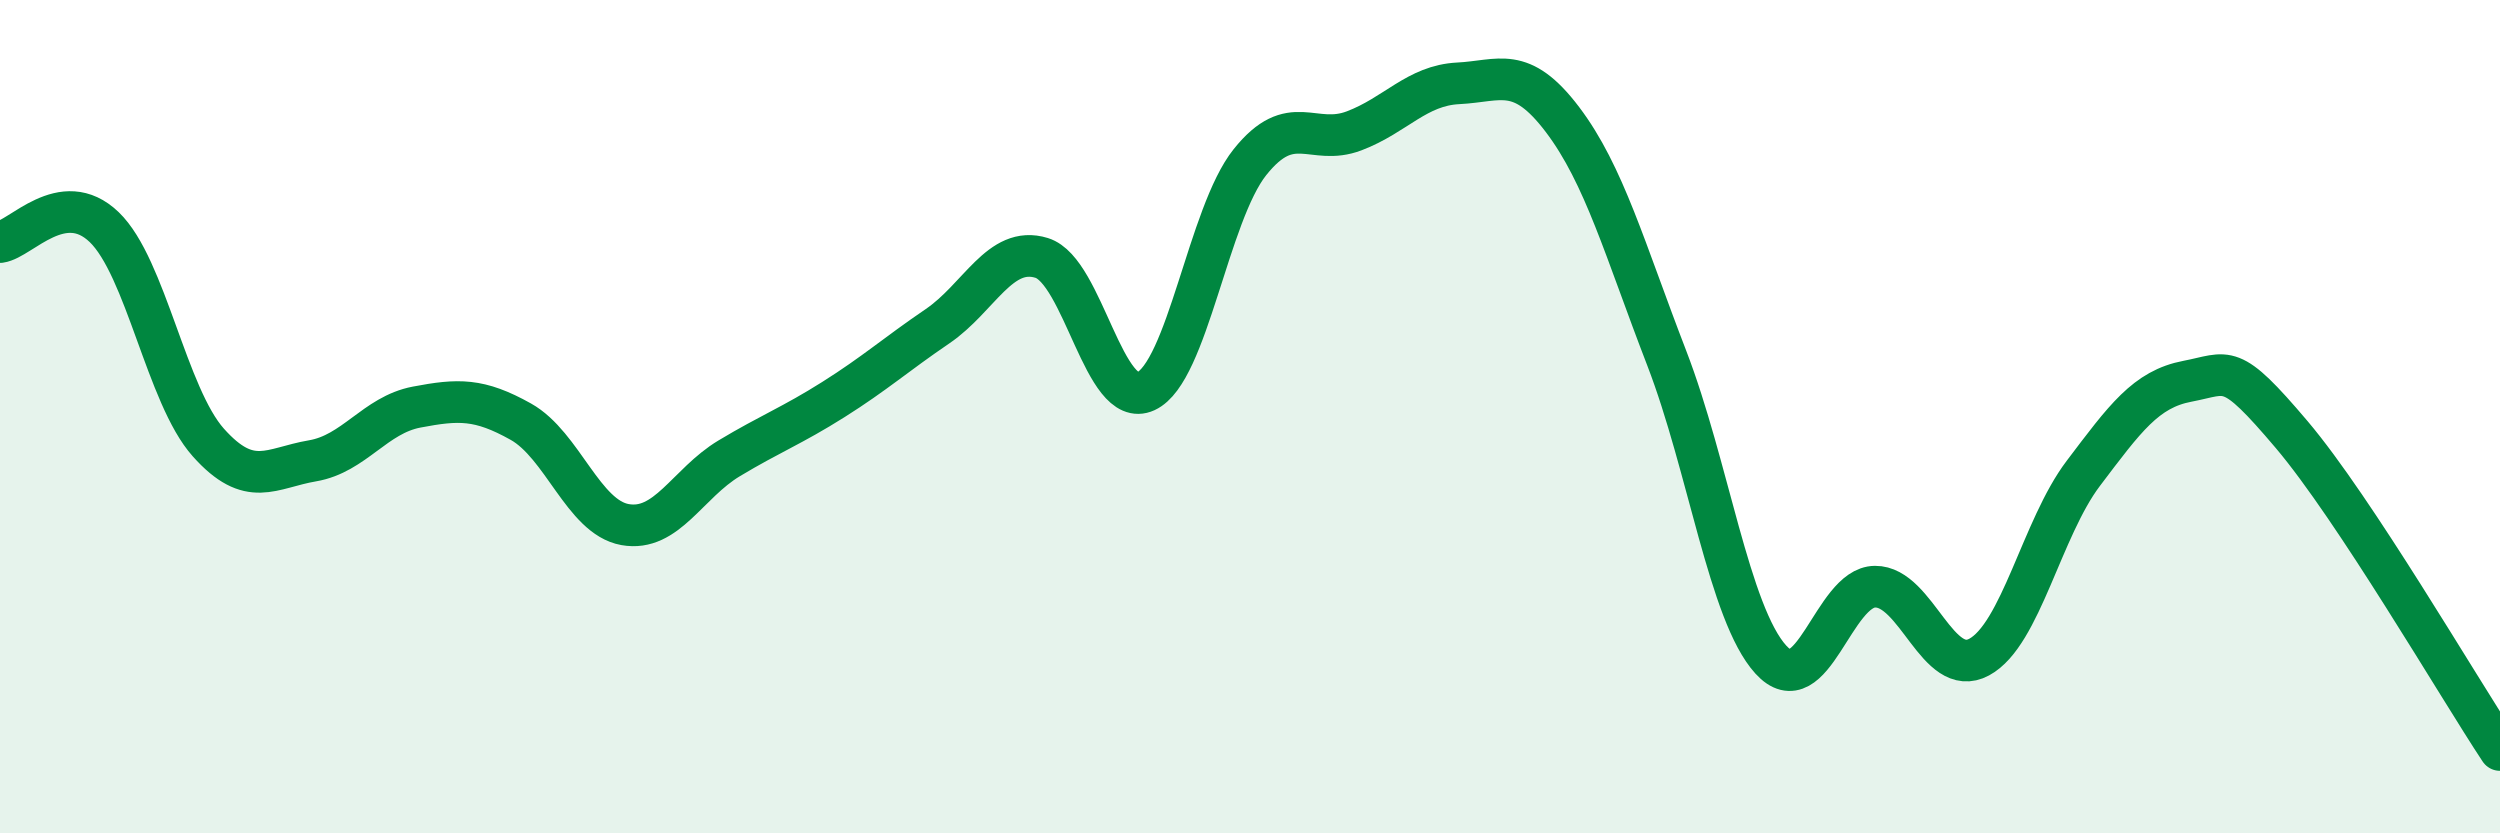
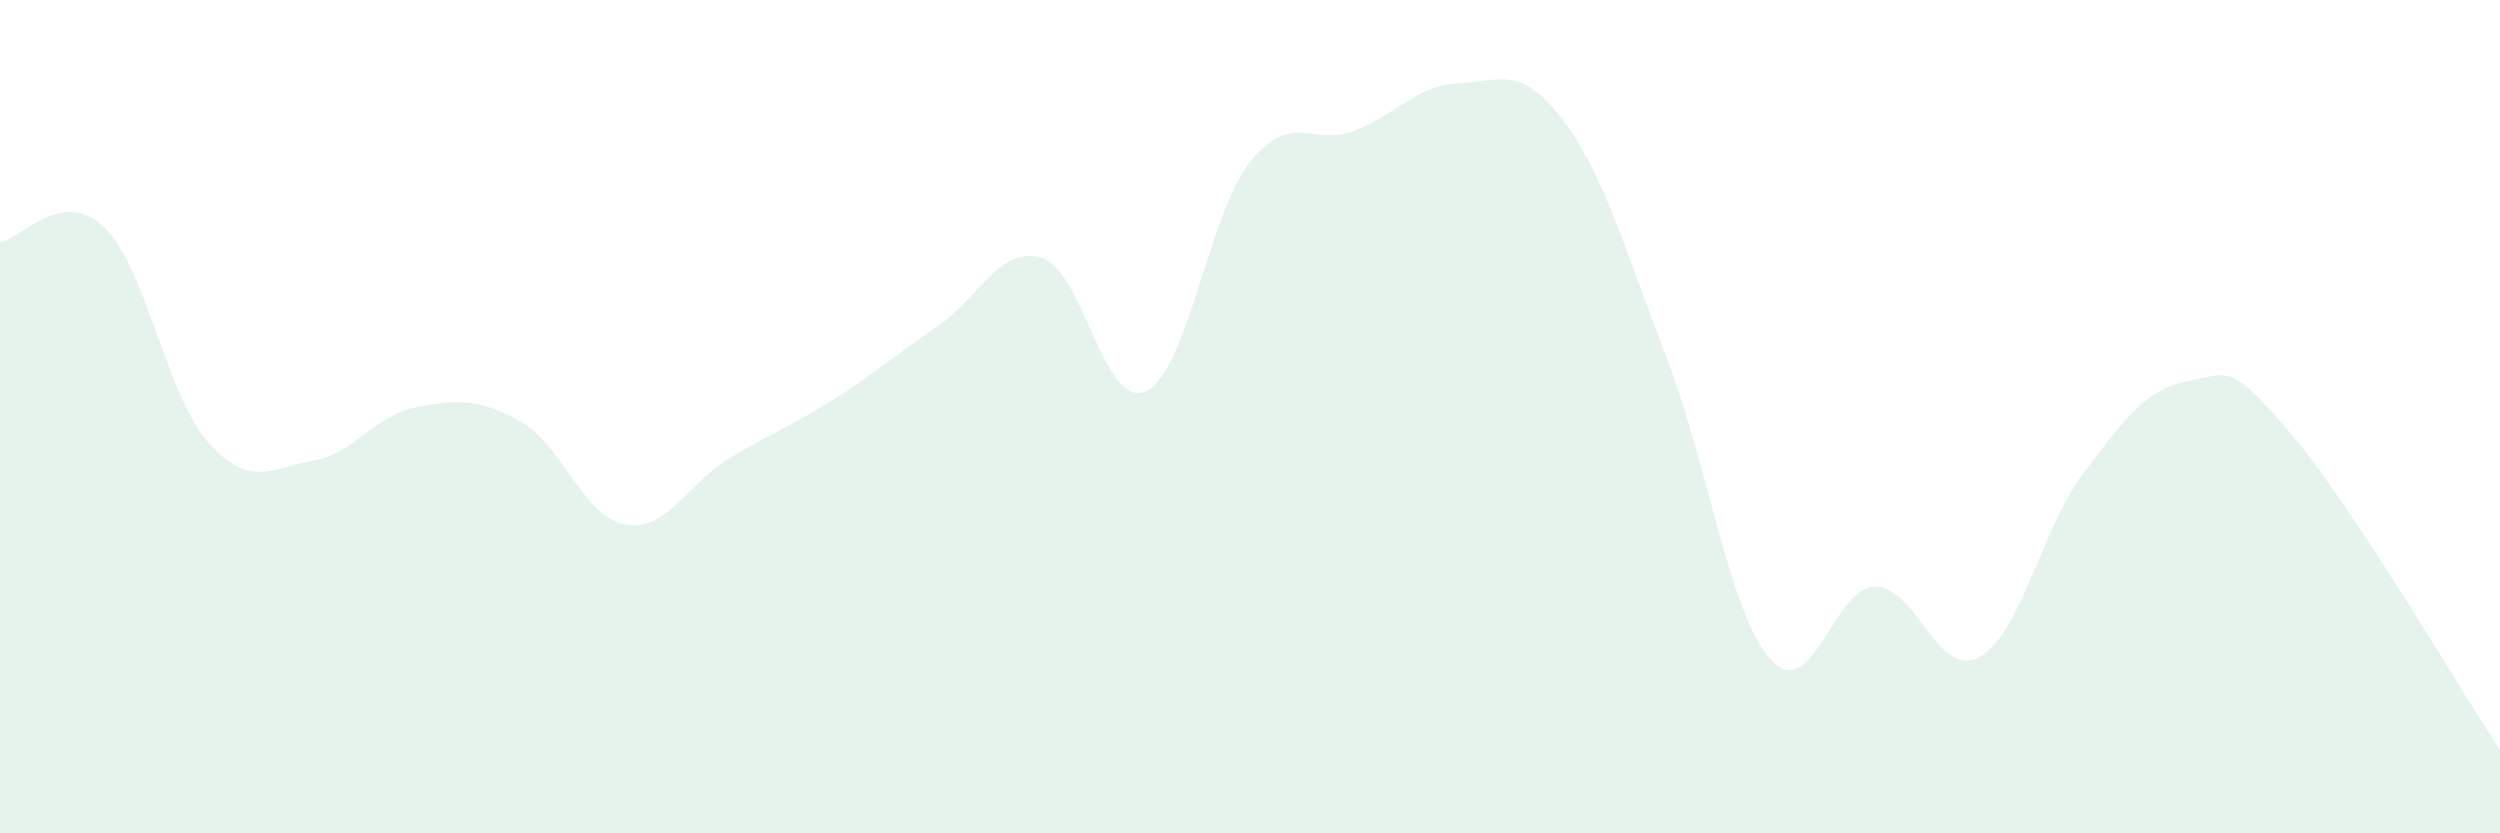
<svg xmlns="http://www.w3.org/2000/svg" width="60" height="20" viewBox="0 0 60 20">
  <path d="M 0,5.81 C 0.5,5.74 1.5,4.49 2.5,5.45 C 3.5,6.41 4,9.5 5,10.62 C 6,11.74 6.5,11.23 7.5,11.06 C 8.5,10.89 9,9.96 10,9.77 C 11,9.58 11.5,9.56 12.5,10.12 C 13.5,10.68 14,12.41 15,12.59 C 16,12.77 16.5,11.6 17.5,11 C 18.5,10.4 19,10.22 20,9.59 C 21,8.96 21.5,8.51 22.5,7.83 C 23.5,7.15 24,5.88 25,6.19 C 26,6.5 26.5,9.85 27.5,9.39 C 28.5,8.93 29,5.14 30,3.89 C 31,2.64 31.5,3.52 32.5,3.14 C 33.5,2.76 34,2.05 35,2 C 36,1.95 36.5,1.55 37.5,2.87 C 38.5,4.19 39,6 40,8.59 C 41,11.18 41.5,14.73 42.5,15.83 C 43.5,16.93 44,14.09 45,14.08 C 46,14.07 46.5,16.31 47.5,15.77 C 48.5,15.23 49,12.68 50,11.36 C 51,10.04 51.5,9.34 52.5,9.15 C 53.5,8.96 53.5,8.66 55,10.43 C 56.5,12.2 59,16.49 60,18L60 20L0 20Z" fill="#008740" opacity="0.1" stroke-linecap="round" stroke-linejoin="round" />
-   <path d="M 0,5.81 C 0.5,5.74 1.5,4.49 2.5,5.45 C 3.5,6.41 4,9.5 5,10.62 C 6,11.74 6.5,11.23 7.5,11.06 C 8.5,10.89 9,9.96 10,9.77 C 11,9.58 11.5,9.56 12.5,10.12 C 13.5,10.68 14,12.41 15,12.59 C 16,12.77 16.5,11.6 17.5,11 C 18.5,10.4 19,10.22 20,9.59 C 21,8.96 21.5,8.51 22.5,7.83 C 23.5,7.15 24,5.88 25,6.19 C 26,6.5 26.5,9.85 27.5,9.39 C 28.5,8.93 29,5.14 30,3.89 C 31,2.64 31.5,3.52 32.5,3.14 C 33.5,2.76 34,2.05 35,2 C 36,1.95 36.5,1.55 37.5,2.87 C 38.5,4.19 39,6 40,8.59 C 41,11.18 41.5,14.73 42.5,15.83 C 43.5,16.93 44,14.09 45,14.08 C 46,14.07 46.5,16.31 47.5,15.77 C 48.5,15.23 49,12.68 50,11.36 C 51,10.04 51.5,9.34 52.5,9.15 C 53.5,8.96 53.5,8.66 55,10.43 C 56.5,12.2 59,16.49 60,18" stroke="#008740" stroke-width="1" fill="none" stroke-linecap="round" stroke-linejoin="round" />
</svg>